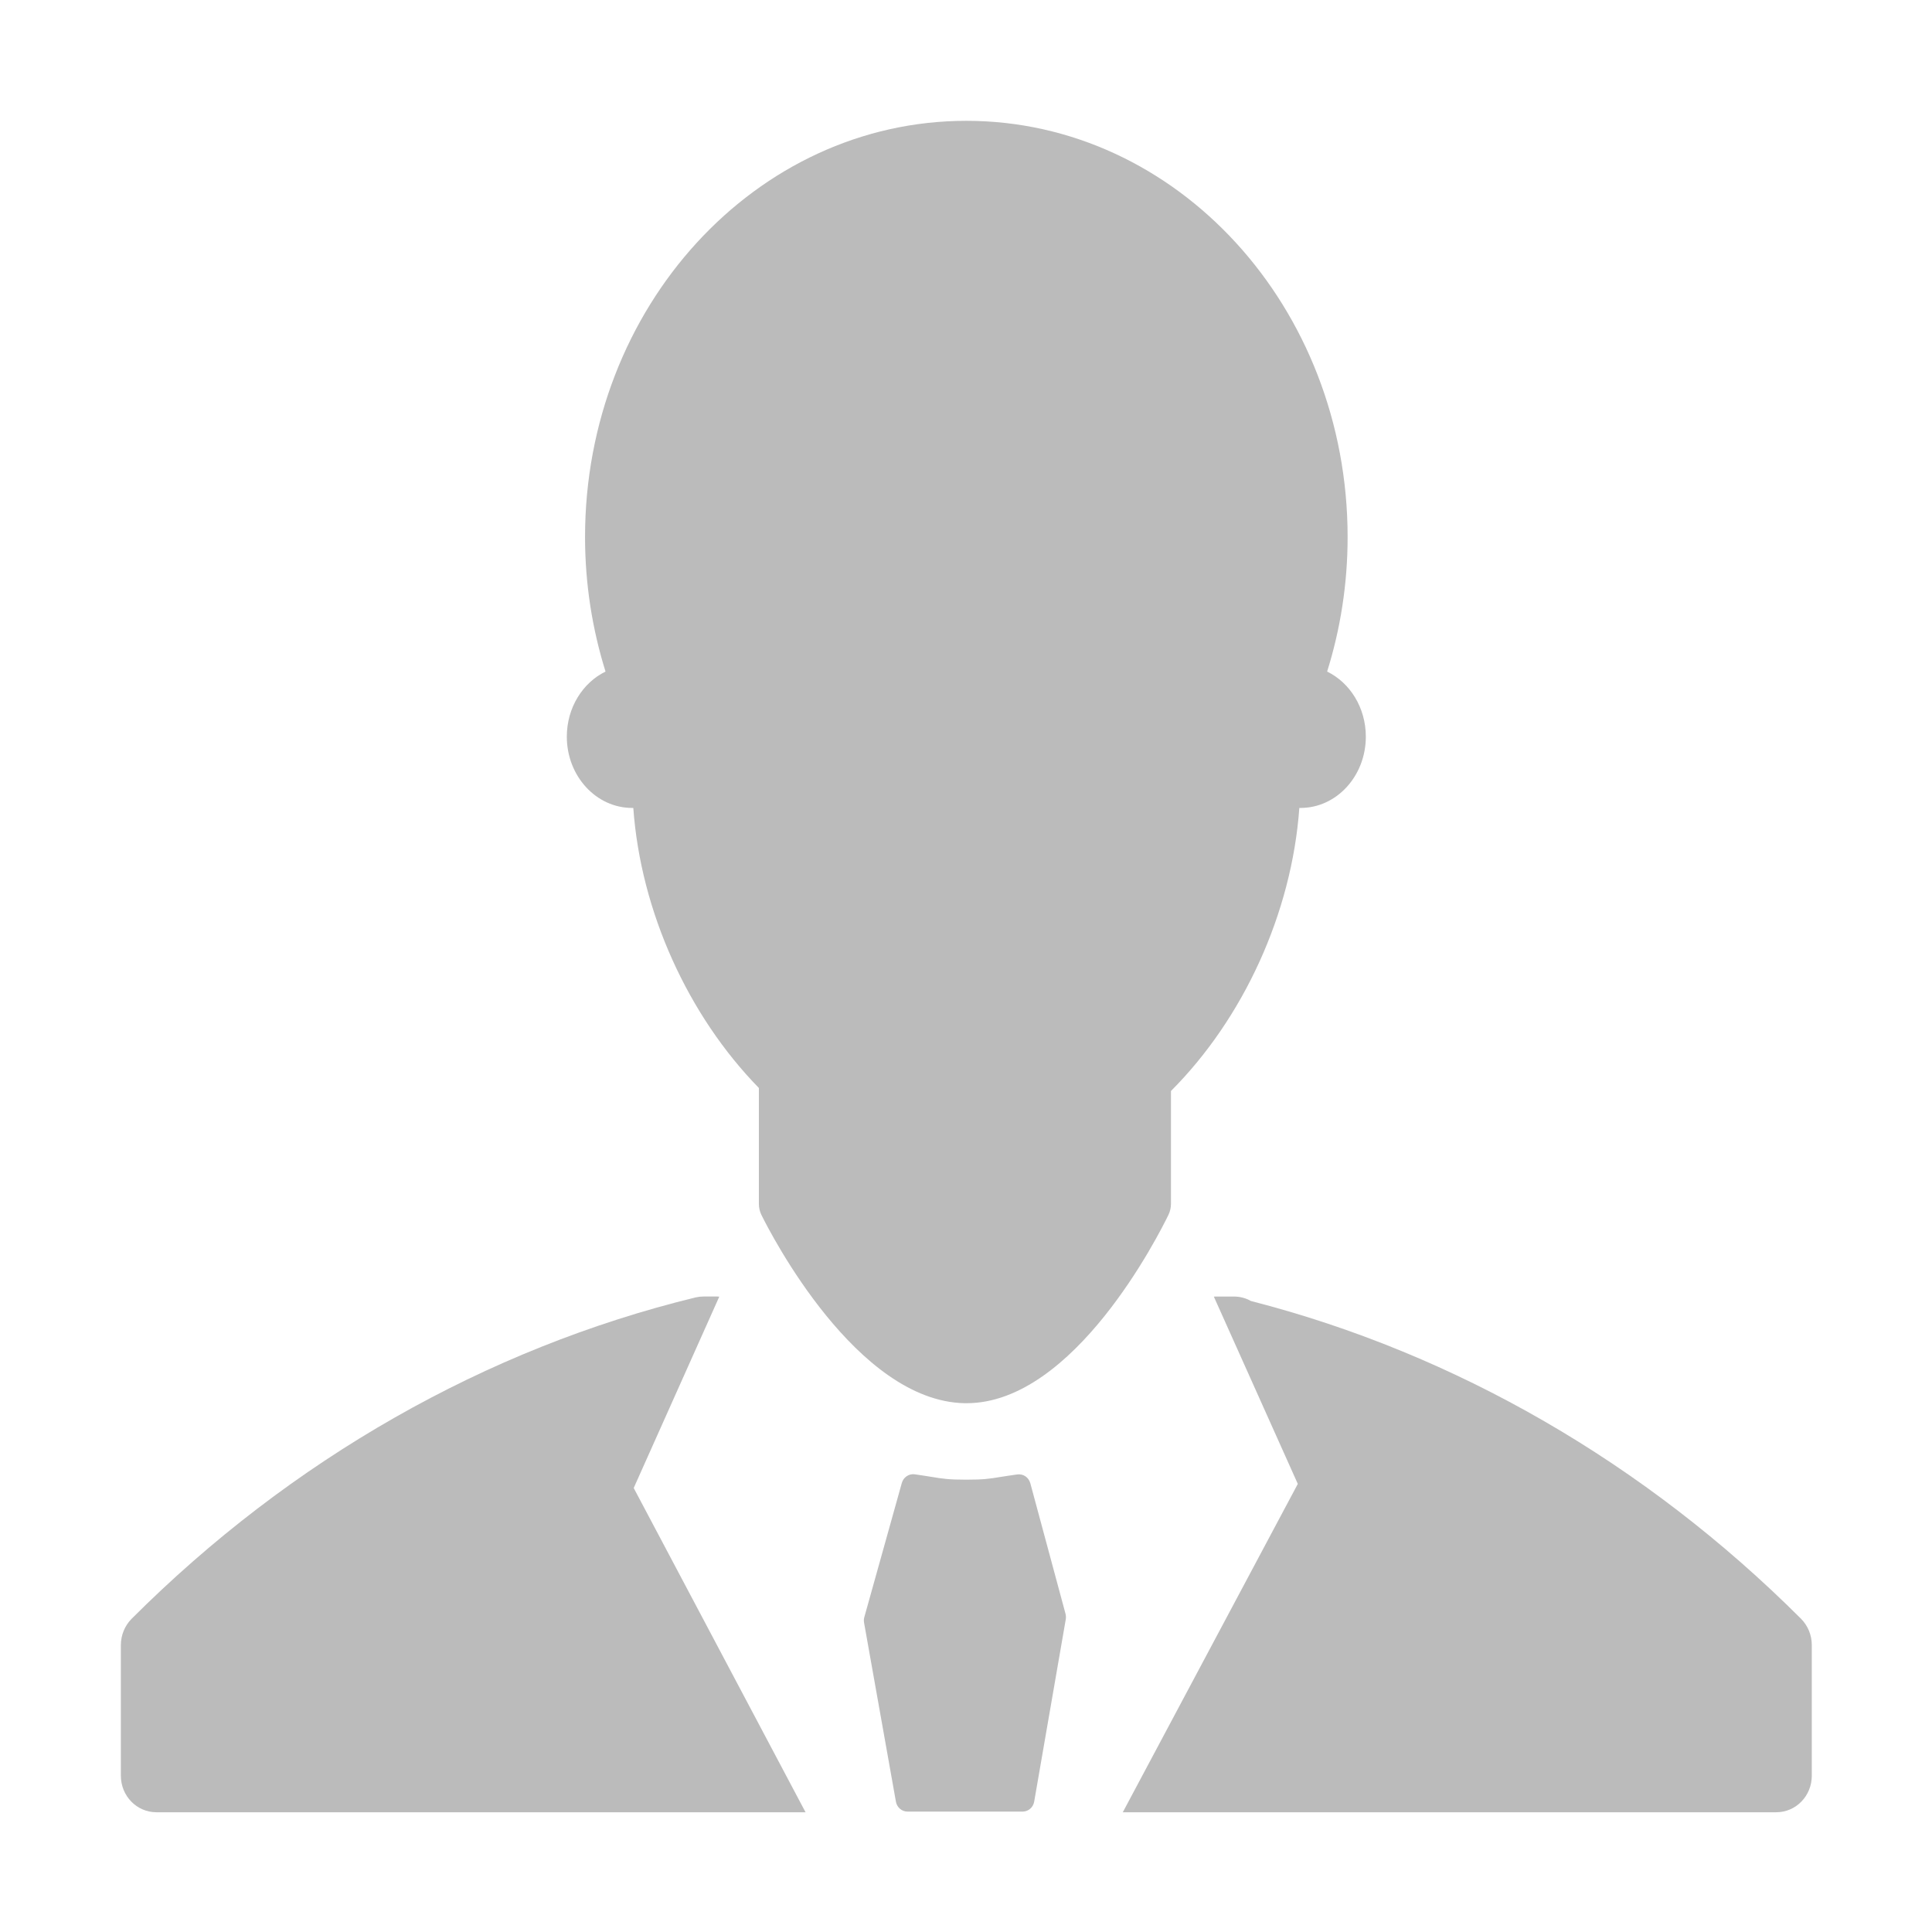
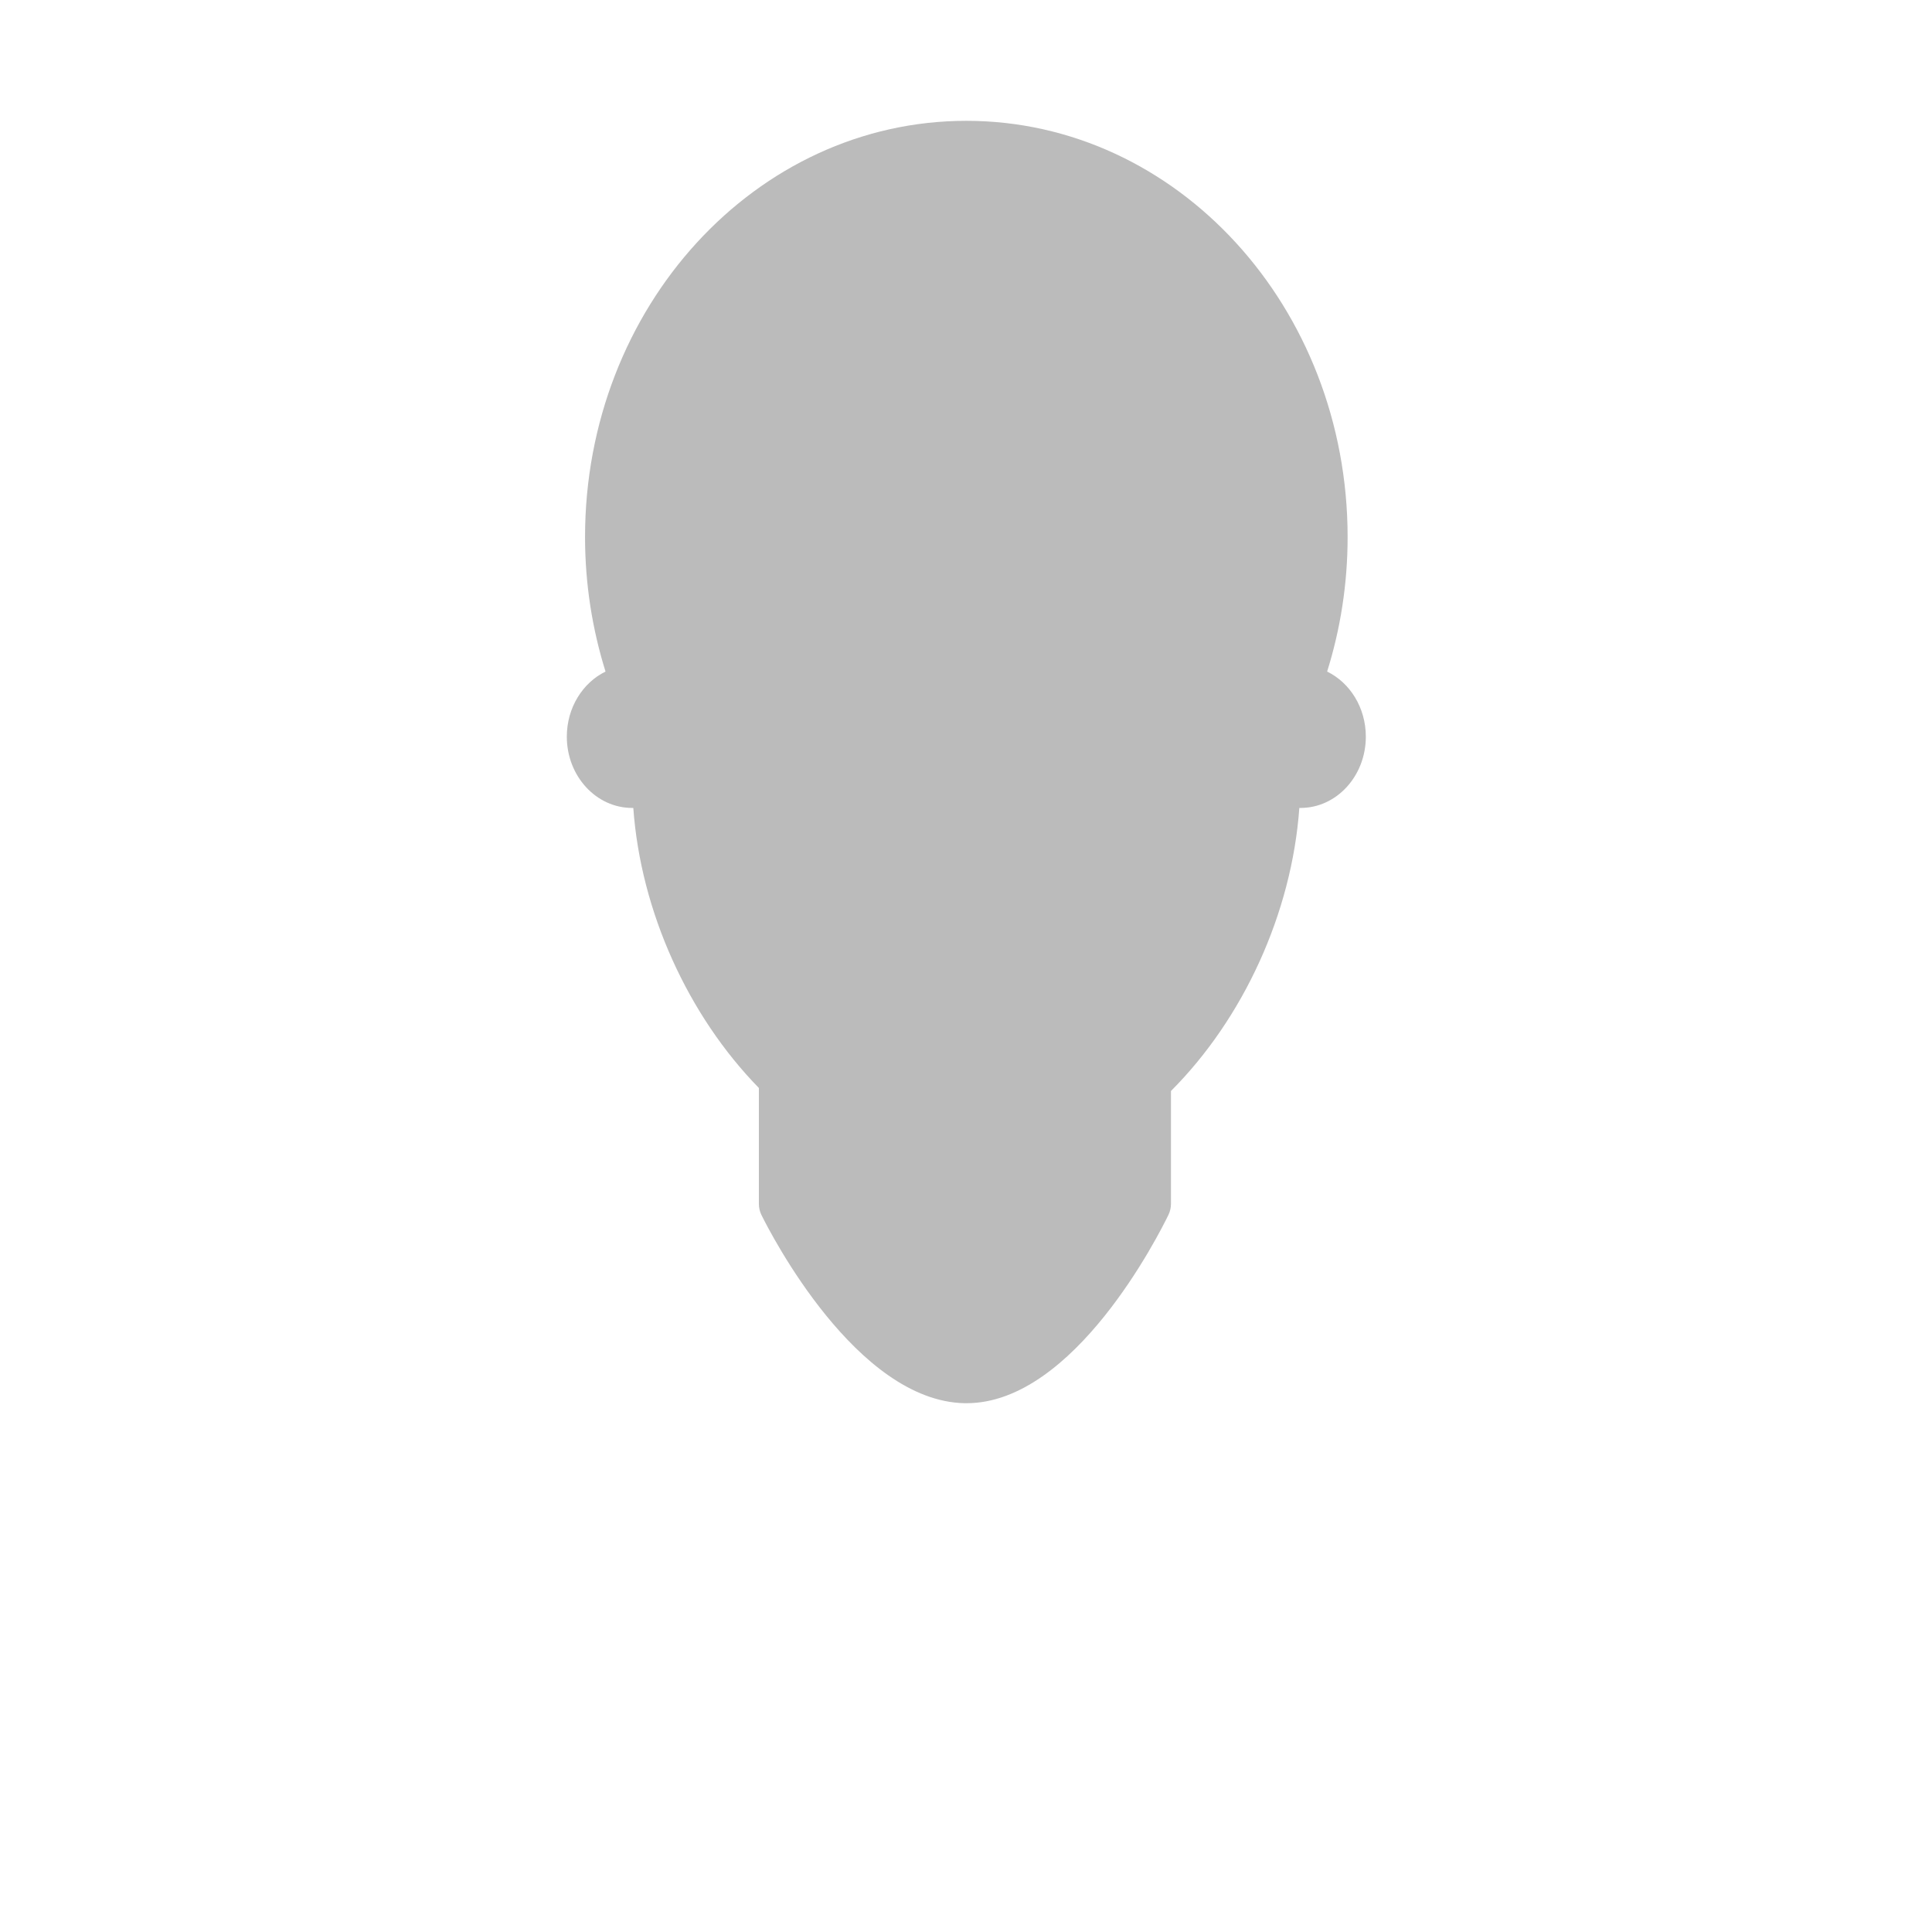
<svg xmlns="http://www.w3.org/2000/svg" xmlns:ns1="http://sodipodi.sourceforge.net/DTD/sodipodi-0.dtd" xmlns:ns2="http://www.inkscape.org/namespaces/inkscape" version="1.0" id="Calque_1" x="0px" y="0px" width="16" height="16" viewBox="0 0 8.246 8.246" enable-background="new 0 0 283.46 283.46" xml:space="preserve" ns1:version="0.32" ns2:version="0.91 r13725" ns1:docname="login_user.svg" ns2:output_extension="org.inkscape.output.svg.inkscape" ns2:export-filename="E:\Documents_Perso\Coswin8i\Choosit\icone-coswin-finales_V3\png\login_user.png" ns2:export-xdpi="3.5999999" ns2:export-ydpi="3.5999999">
  <defs id="defs18">
    <ns2:perspective ns1:type="inkscape:persp3d" ns2:vp_x="0 : 141.73 : 1" ns2:vp_y="0 : 1000 : 0" ns2:vp_z="283.45999 : 141.73 : 1" ns2:persp3d-origin="141.73 : 94.486664 : 1" id="perspective22" />
    <ns2:perspective id="perspective2416" ns2:persp3d-origin="372.04724 : 350.78739 : 1" ns2:vp_z="744.09448 : 526.18109 : 1" ns2:vp_y="0 : 1000 : 0" ns2:vp_x="0 : 526.18109 : 1" ns1:type="inkscape:persp3d" />
  </defs>
  <ns1:namedview ns2:window-height="1018" ns2:window-width="1920" ns2:pageshadow="2" ns2:pageopacity="0.0" guidetolerance="10.0" gridtolerance="10.0" objecttolerance="10.0" borderopacity="1.0" bordercolor="#666666" pagecolor="#ffffff" id="base" showgrid="false" ns2:showpageshadow="false" ns2:zoom="37.772727" ns2:cx="-1.2045728" ns2:cy="11" ns2:window-x="-8" ns2:window-y="-8" ns2:current-layer="g2991" ns2:window-maximized="1" />
  <g id="g2991" transform="matrix(0.04,0,0,0.04,0.052,-3.092)">
    <g style="fill:#bbbbbb;fill-opacity:1" transform="matrix(0.686,0,0,0.64,6.109,90.192)" id="g3">
      <g style="fill:#bbbbbb;fill-opacity:1" id="g5">
        <g style="fill:#bbbbbb;fill-opacity:1" id="g7">
-           <path style="fill:#bbbbbb;fill-opacity:1" id="path9" d="m 149.461,227.152 c -0.249,-0.973 -1.073,-1.601 -2.021,-1.474 -1.11,0.157 -1.947,0.312 -2.644,0.425 -1.71,0.295 -2.57,0.45 -5.291,0.45 -2.756,0 -3.631,-0.155 -5.366,-0.459 -0.706,-0.116 -1.534,-0.268 -2.663,-0.438 -0.9,-0.136 -1.762,0.497 -2.009,1.462 l -5.827,22.352 c -0.083,0.304 -0.092,0.622 -0.04,0.937 l 4.951,29.817 c 0.164,0.979 0.919,1.669 1.815,1.669 l 17.882,0 c 0.896,0 1.662,-0.696 1.813,-1.669 l 4.914,-30.399 c 0.043,-0.301 0.03,-0.609 -0.038,-0.904 l -5.476,-21.769 z" ns2:connector-curvature="0" />
-           <path style="fill:#bbbbbb;fill-opacity:1" id="path11" d="m 269.336,249.74 c -24.219,-25.938 -53.772,-44.227 -85.569,-52.98 -0.803,-0.492 -1.716,-0.741 -2.646,-0.741 l -2.885,0 c -0.076,0 -0.152,0.015 -0.229,0.021 l 13.057,31.217 -27.222,54.743 101.65,0 c 3.05,0 5.521,-2.714 5.521,-6.098 l 0,-21.768 c 0.001,-1.658 -0.607,-3.244 -1.677,-4.394 z" ns2:connector-curvature="0" />
-           <path style="fill:#bbbbbb;fill-opacity:1" id="path13" d="m 101.079,196.04 c -0.116,0 -0.208,-0.027 -0.314,-0.027 l -2.095,0 c -0.427,0 -0.849,0.051 -1.268,0.15 C 64.771,204.692 34.437,223.215 9.677,249.74 8.603,250.9 8,252.476 8,254.135 l 0,21.768 c 0,3.384 2.474,6.098 5.526,6.098 l 100.972,0 -26.729,-54.06 13.31,-31.901 z" ns2:connector-curvature="0" />
          <path style="fill:#bbbbbb;fill-opacity:1" id="path15" d="m 171.335,180.564 0,-18.814 c 11.234,-12.054 18.79,-29.623 19.967,-47.191 0.06,0 0.119,0 0.183,0 5.611,0 10.16,-5.322 10.16,-11.885 0,-4.844 -2.472,-9 -6.019,-10.852 2.056,-7.031 3.186,-14.575 3.186,-22.425 C 198.812,31.086 172.265,0 139.506,0 106.753,0 80.2,31.086 80.2,69.397 c 0,7.851 1.137,15.394 3.186,22.425 -3.541,1.851 -6.021,6.007 -6.021,10.852 0,6.563 4.549,11.885 10.163,11.885 0.062,0 0.116,0 0.178,0 1.162,17.331 8.554,34.644 19.532,46.688 l 0,19.317 c 0,0.637 0.131,1.27 0.398,1.854 1.462,3.177 14.801,31.008 31.585,31.384 0.022,0 0.3,0 0.316,0 0,0 0,0 0.011,0 16.746,0 29.946,-28.207 31.403,-31.414 0.252,-0.573 0.384,-1.187 0.384,-1.824 z" ns2:connector-curvature="0" />
        </g>
      </g>
    </g>
  </g>
</svg>